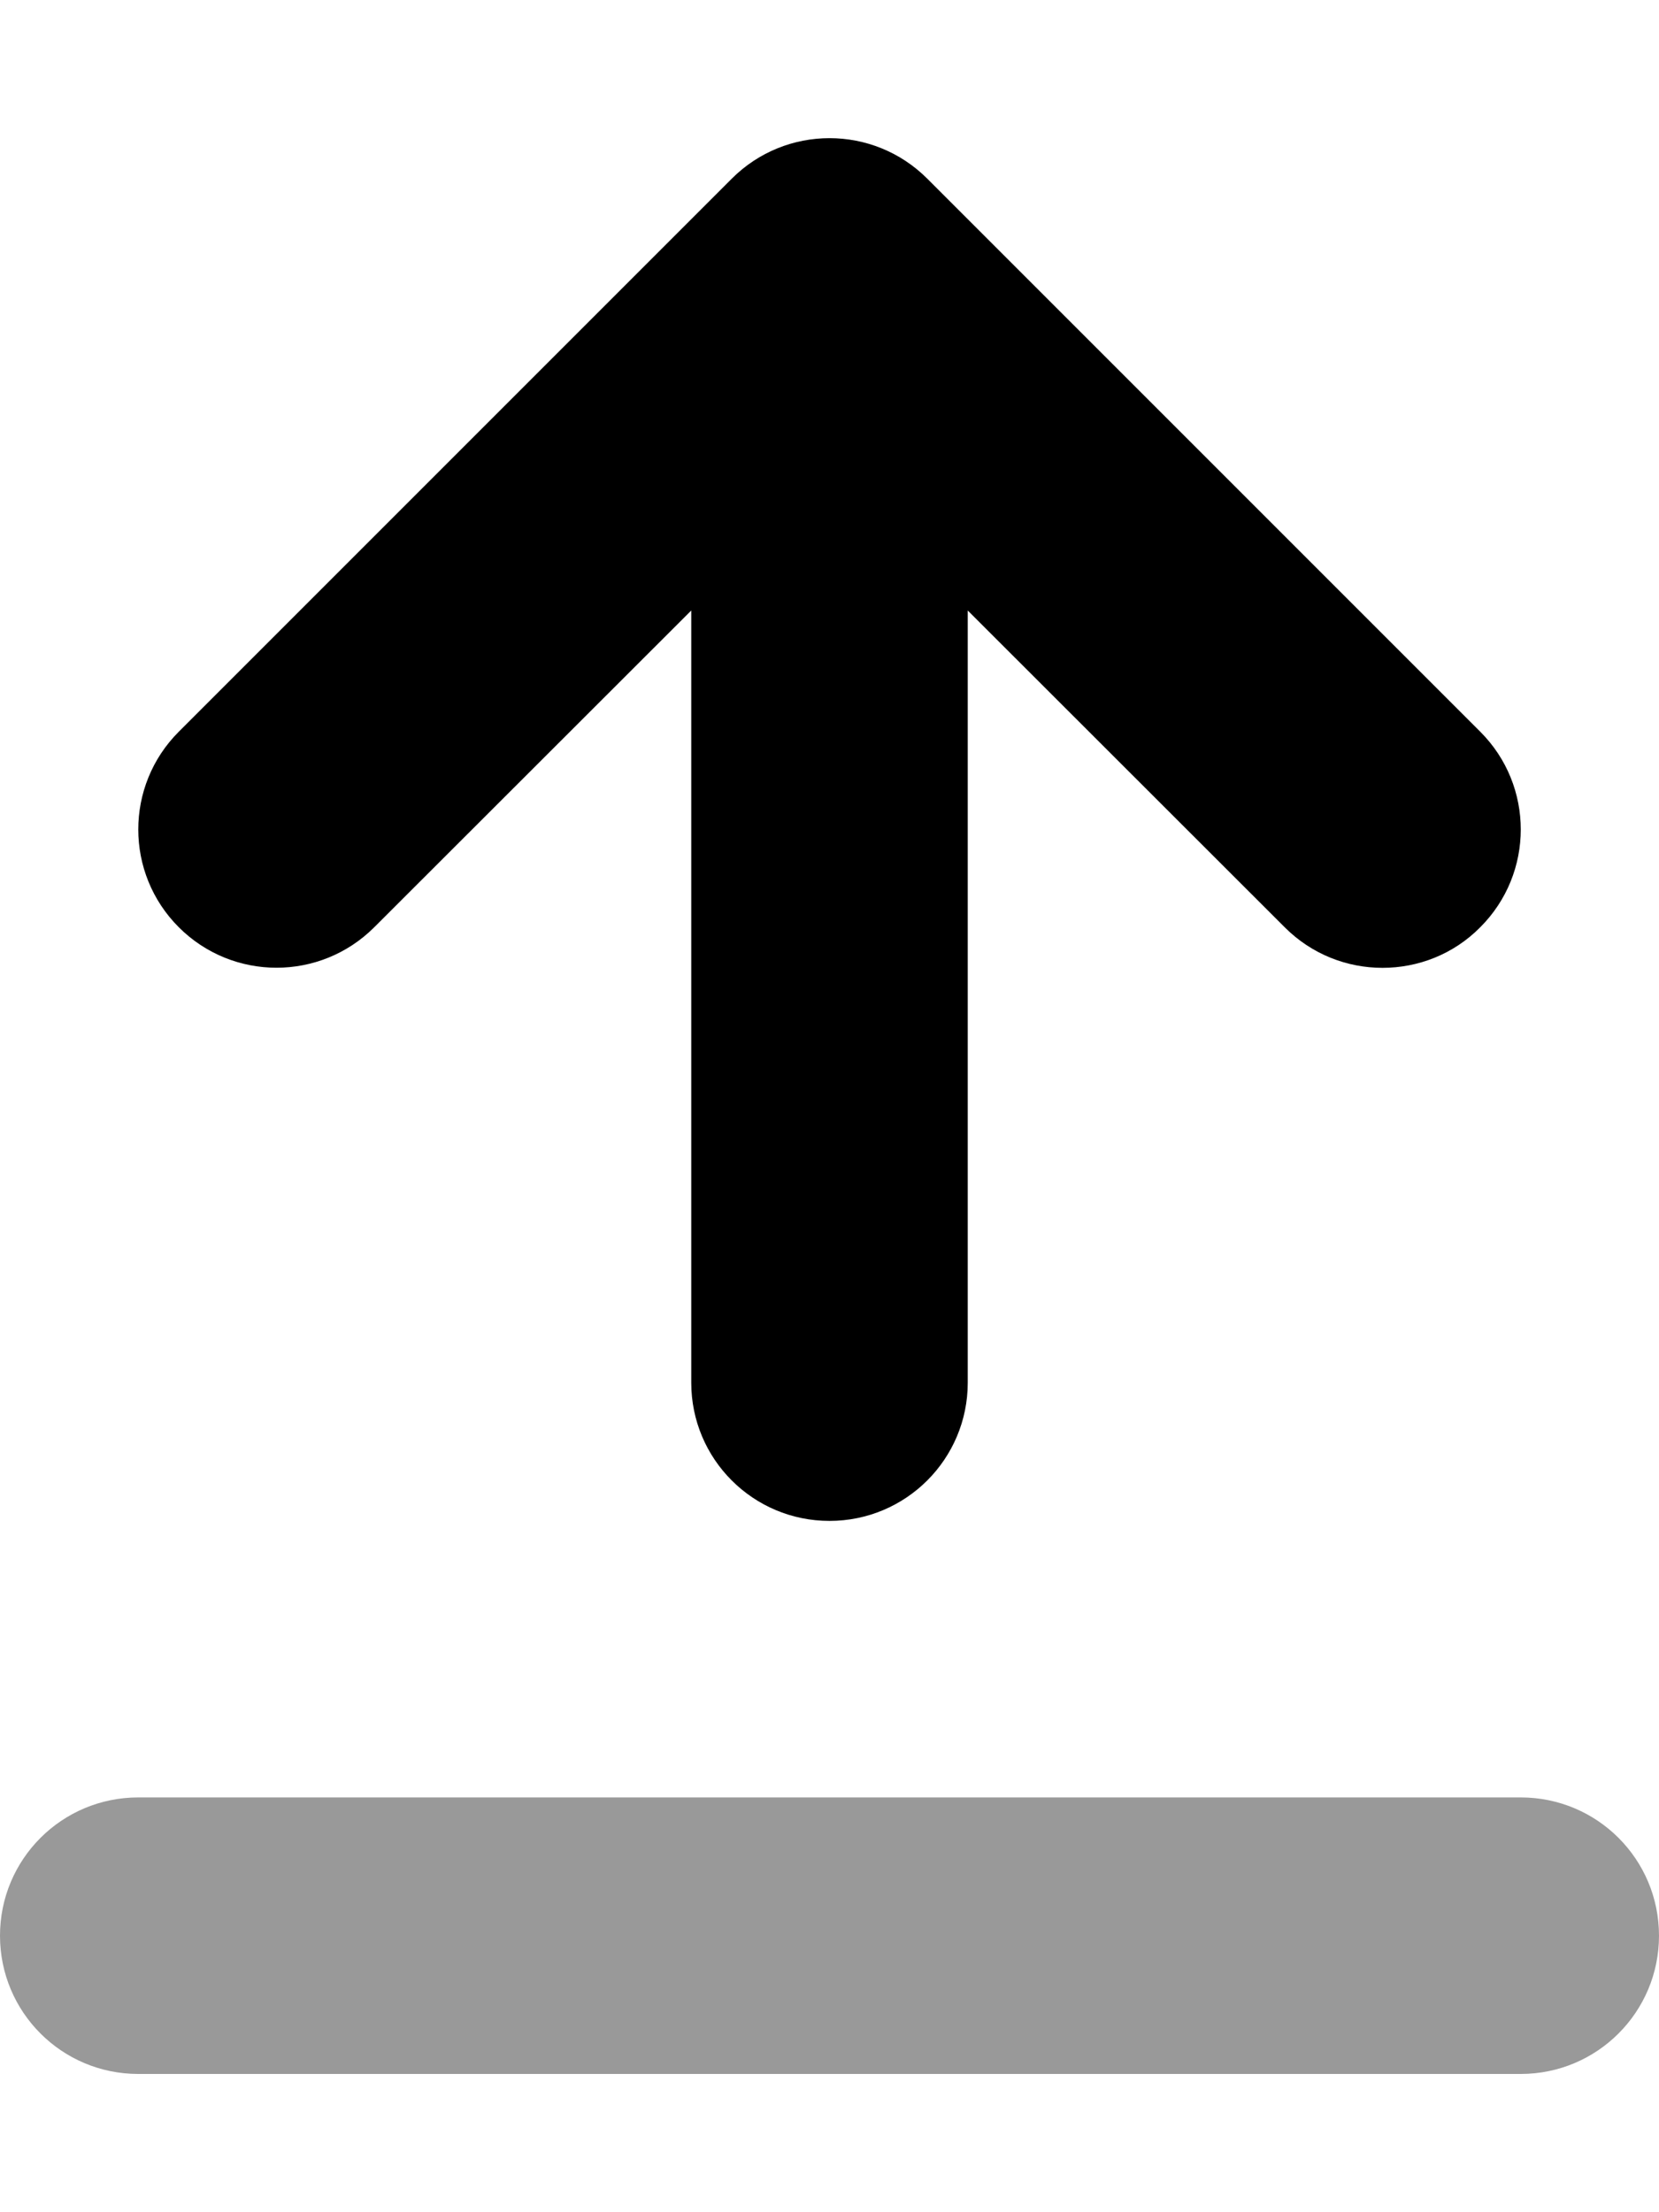
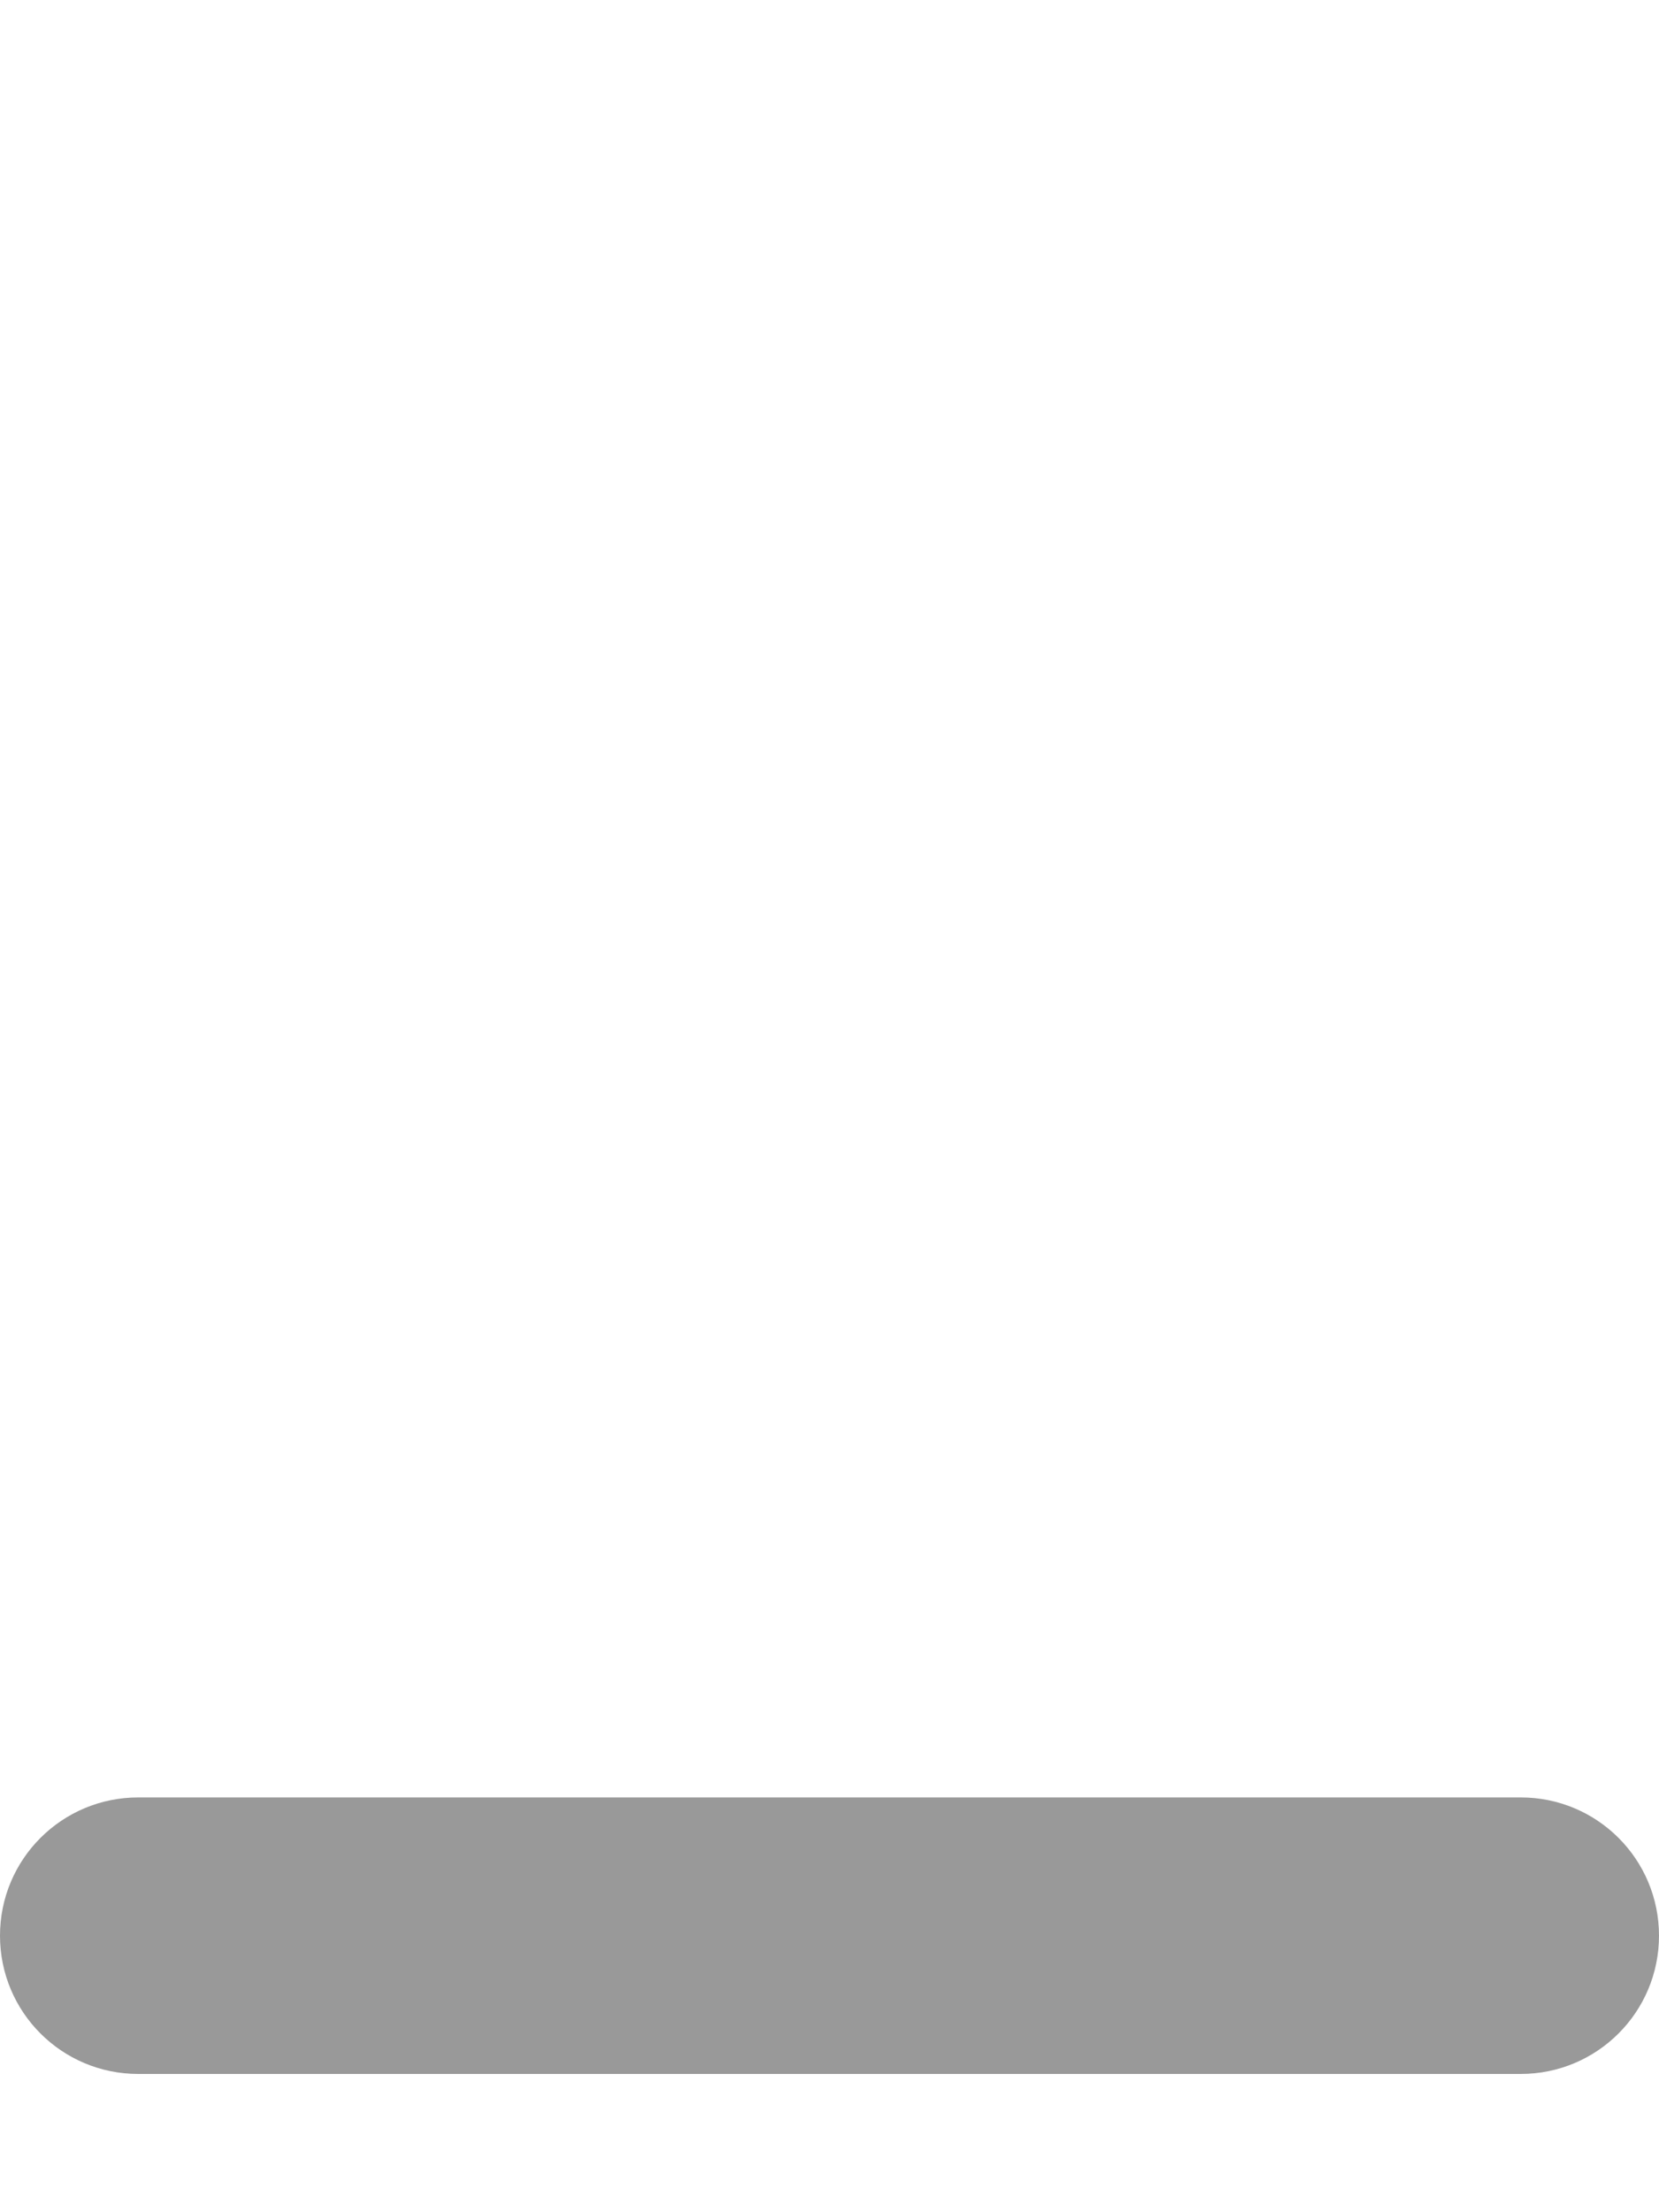
<svg xmlns="http://www.w3.org/2000/svg" viewBox="0 0 384 512">
  <defs>
    <style>.fa-secondary{opacity:.4}</style>
  </defs>
-   <path class="fa-primary" d="M41.38 214.6c-12.5-12.5-12.5-32.75 0-45.25l128-128c12.5-12.5 32.75-12.5 45.25 0l128 128c12.5 12.5 12.5 32.75 0 45.25C336.4 220.9 328.2 224 320 224s-16.38-3.125-22.62-9.375L224 141.3V320c0 17.69-14.31 32-32 32s-32-14.31-32-32V141.3L86.63 214.6C74.13 227.1 53.88 227.1 41.38 214.6z" />
  <path class="fa-secondary" d="M352 416H32c-17.69 0-32 14.31-32 32s14.31 32 32 32h320c17.69 0 32-14.31 32-32S369.7 416 352 416z" />
</svg>